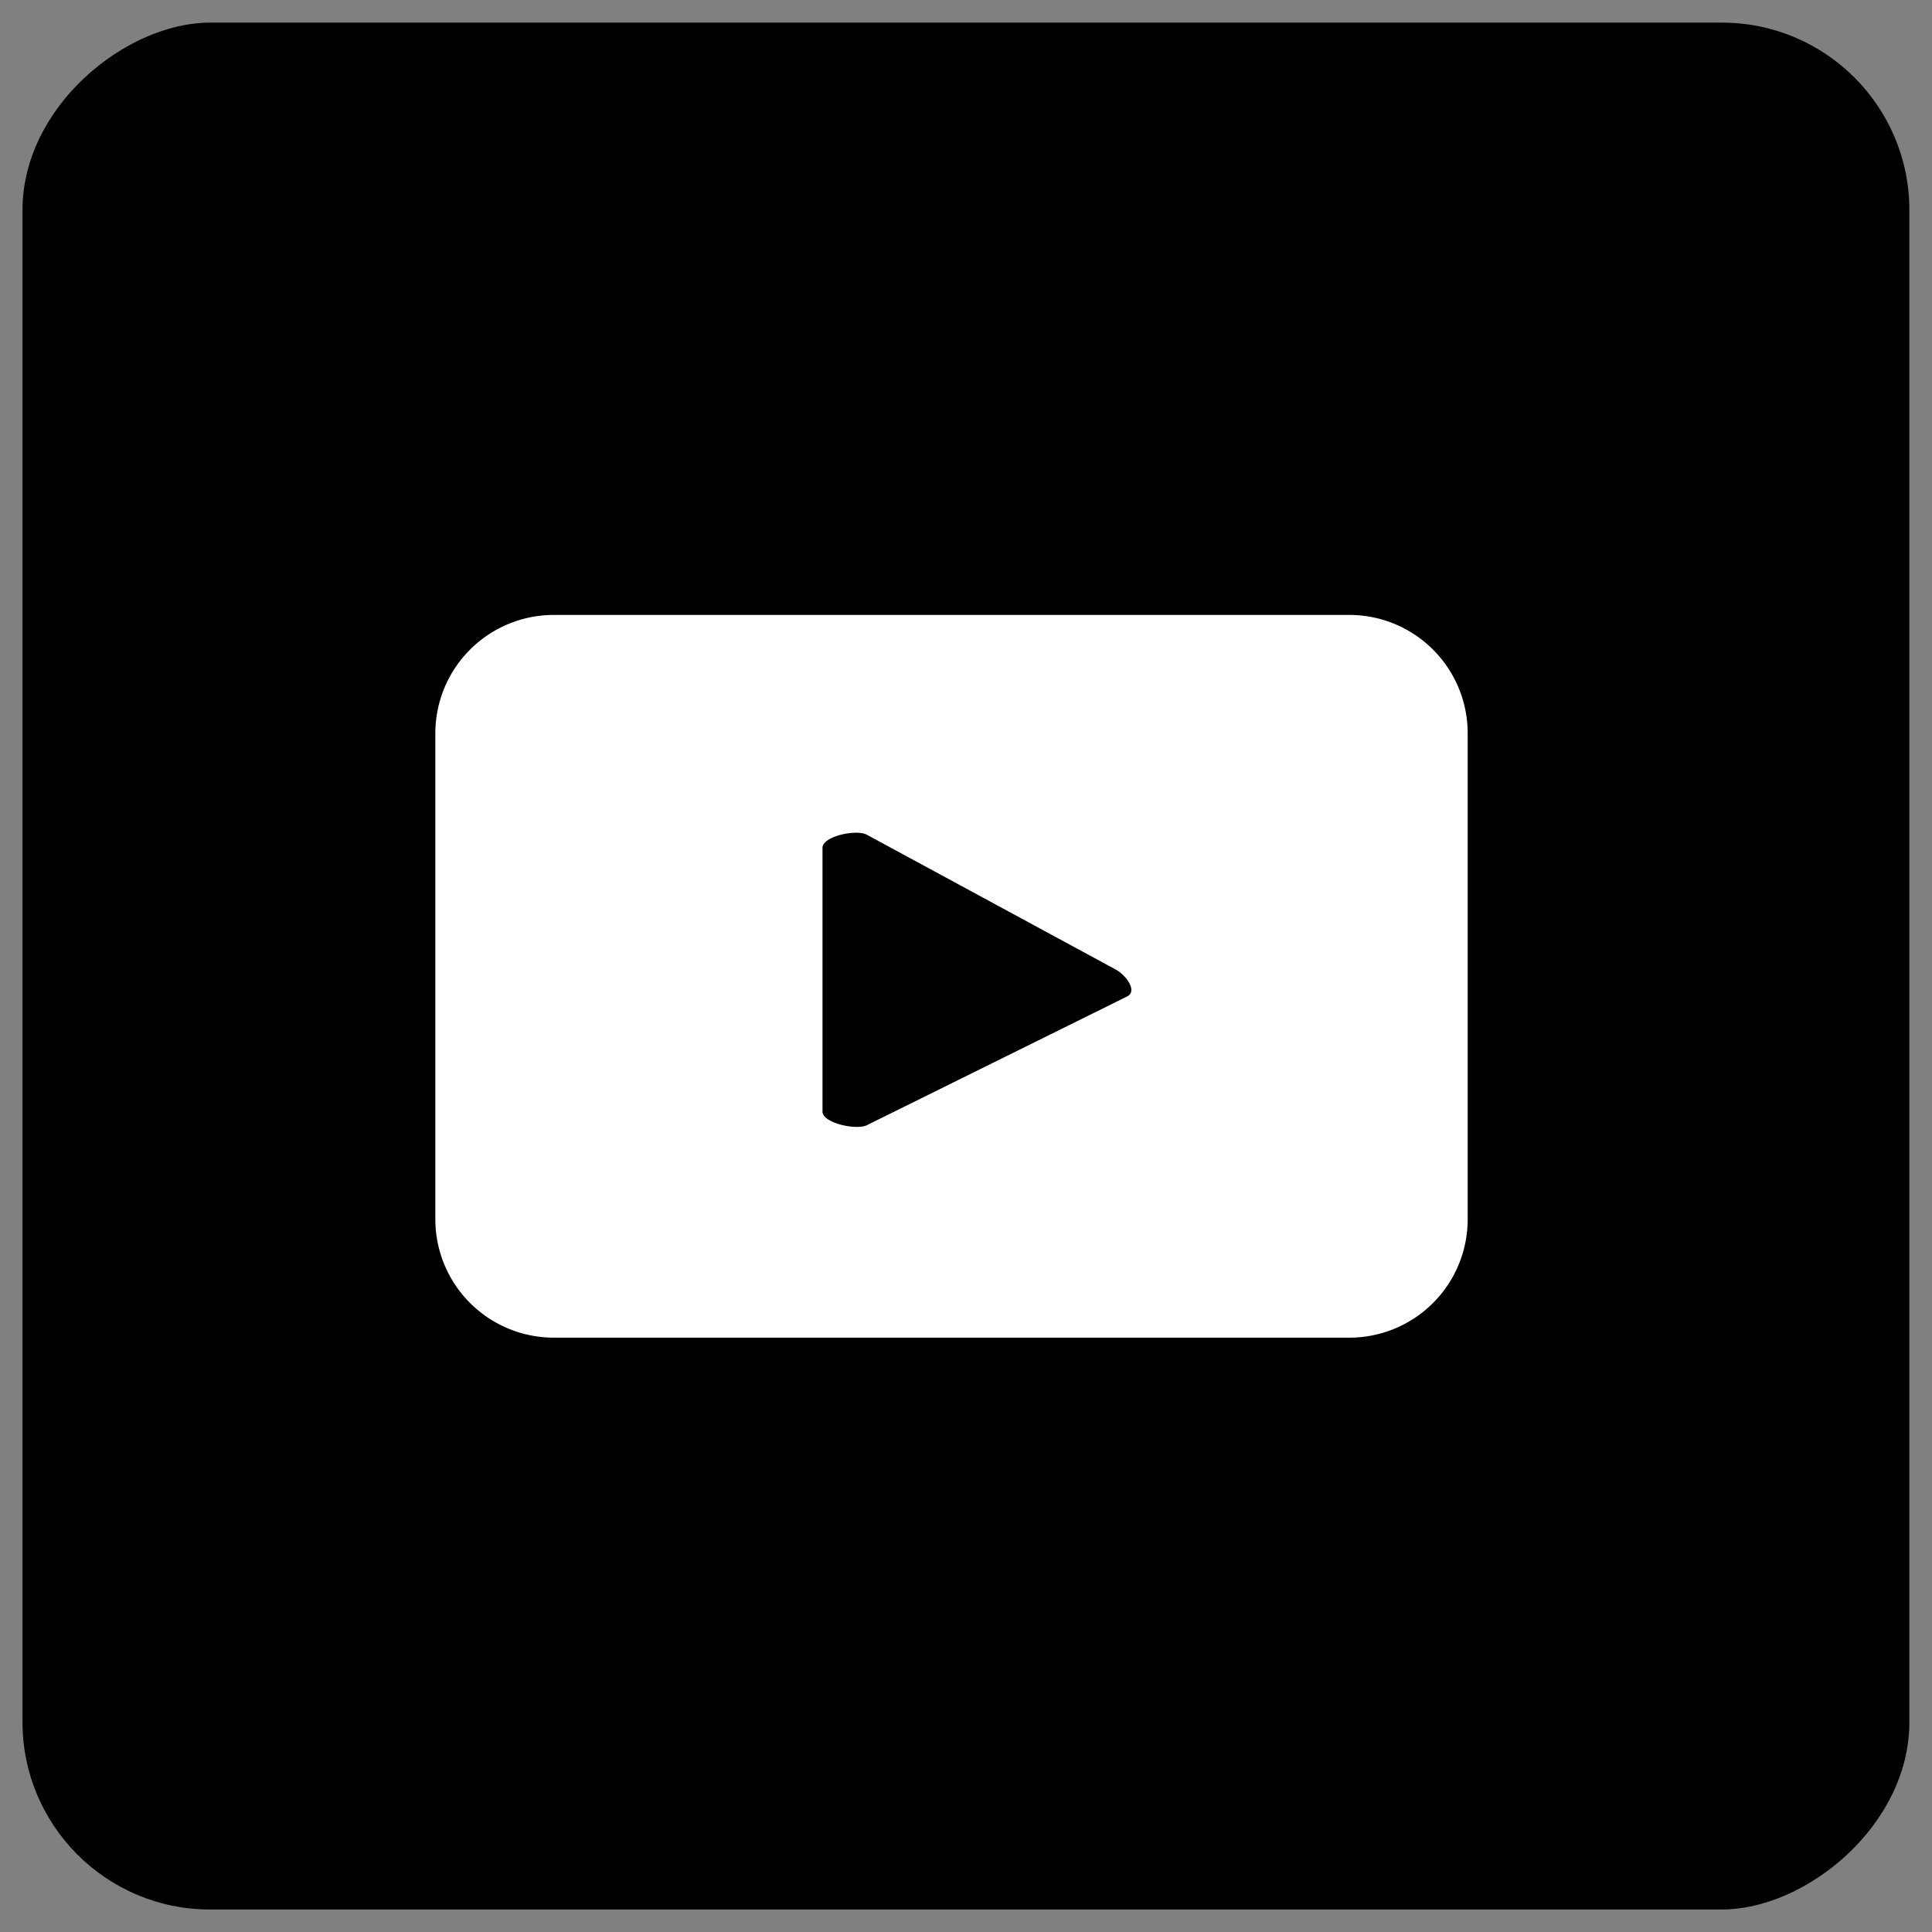
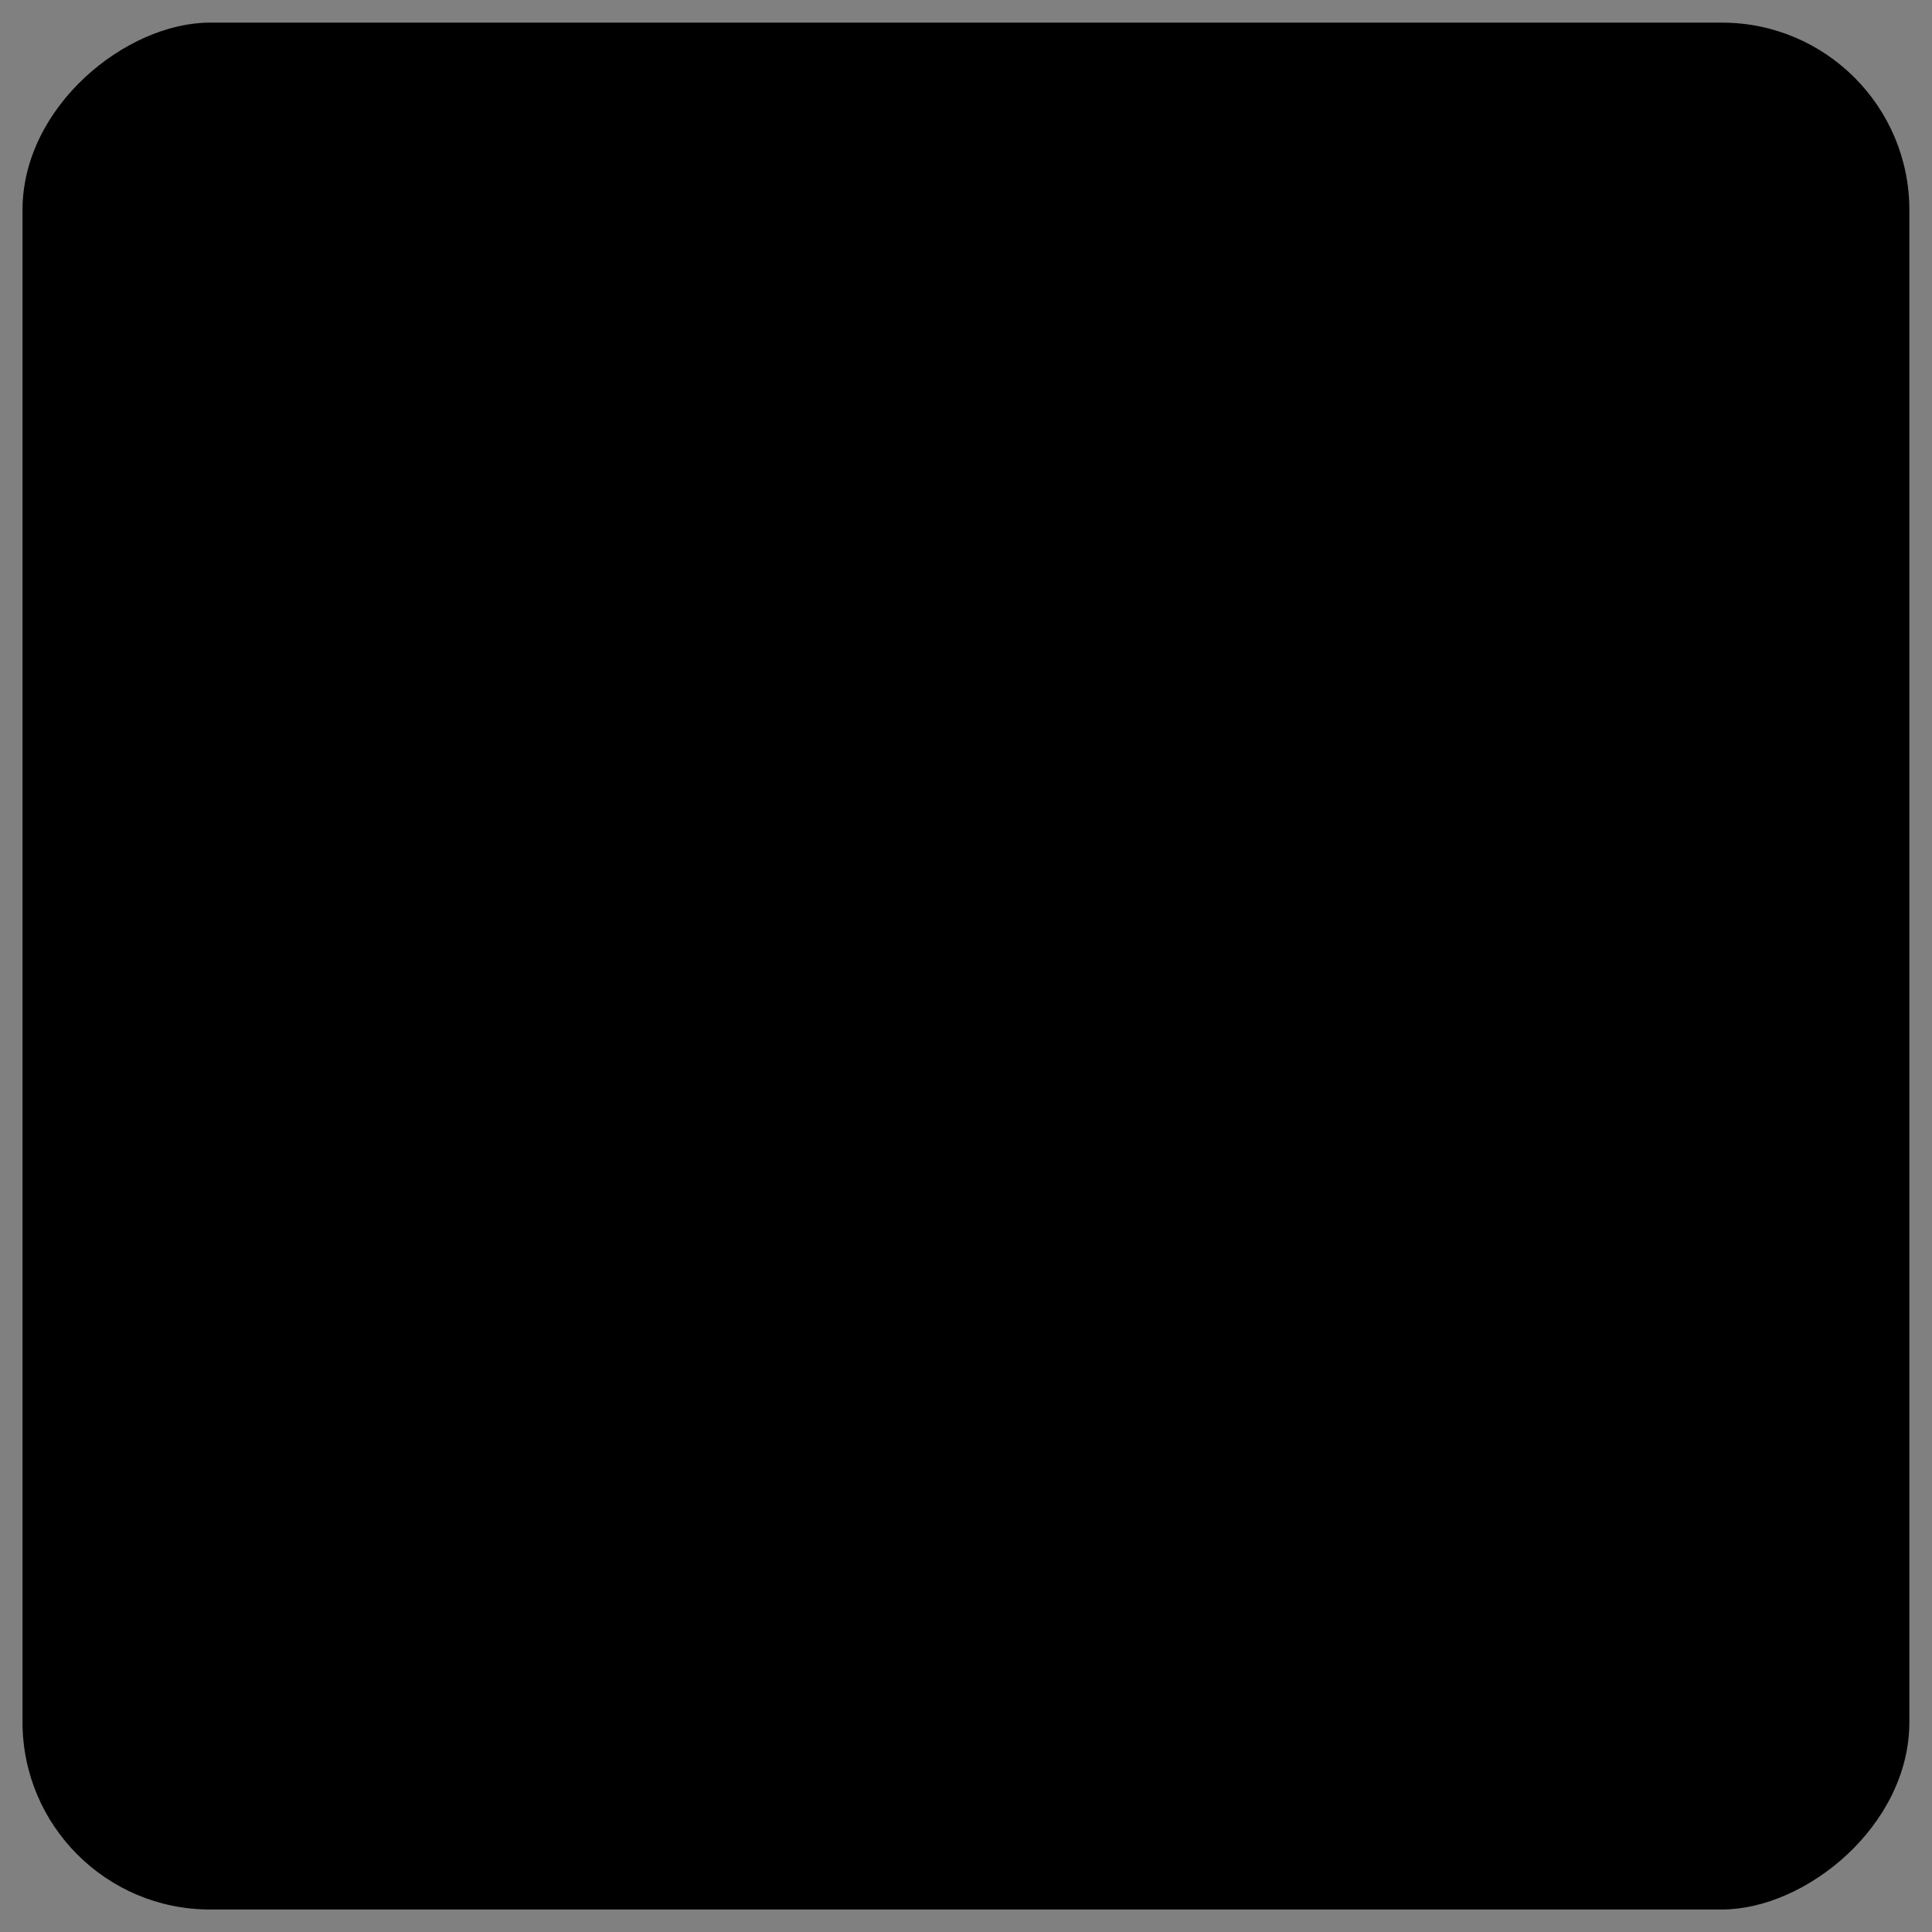
<svg xmlns="http://www.w3.org/2000/svg" id="Layer_1" data-name="Layer 1" viewBox="0 0 152 152">
  <rect x="0" y="0" width="152" height="152" fill="#808080" stroke="none" />
  <defs>
    <style>.cls-1{fill:#fff;}</style>
  </defs>
  <title>Untitled-6</title>
  <rect x="1.78" y="1.78" width="148.45" height="148.45" rx="14.75" ry="14.75" transform="translate(152) rotate(90)" />
-   <path class="cls-1" d="M115.47,57.7a9.31,9.31,0,0,0-9.31-9.32H43.57a9.32,9.32,0,0,0-9.32,9.32V95.92a9.32,9.32,0,0,0,9.32,9.32h62.59a9.31,9.31,0,0,0,9.31-9.32ZM88.67,78.4,68.23,88.51c-.8.44-3.52-.14-3.52-1.06V66.7c0-.92,2.74-1.5,3.54-1L87.82,76.3C88.64,76.77,89.5,78,88.67,78.4Z" />
</svg>